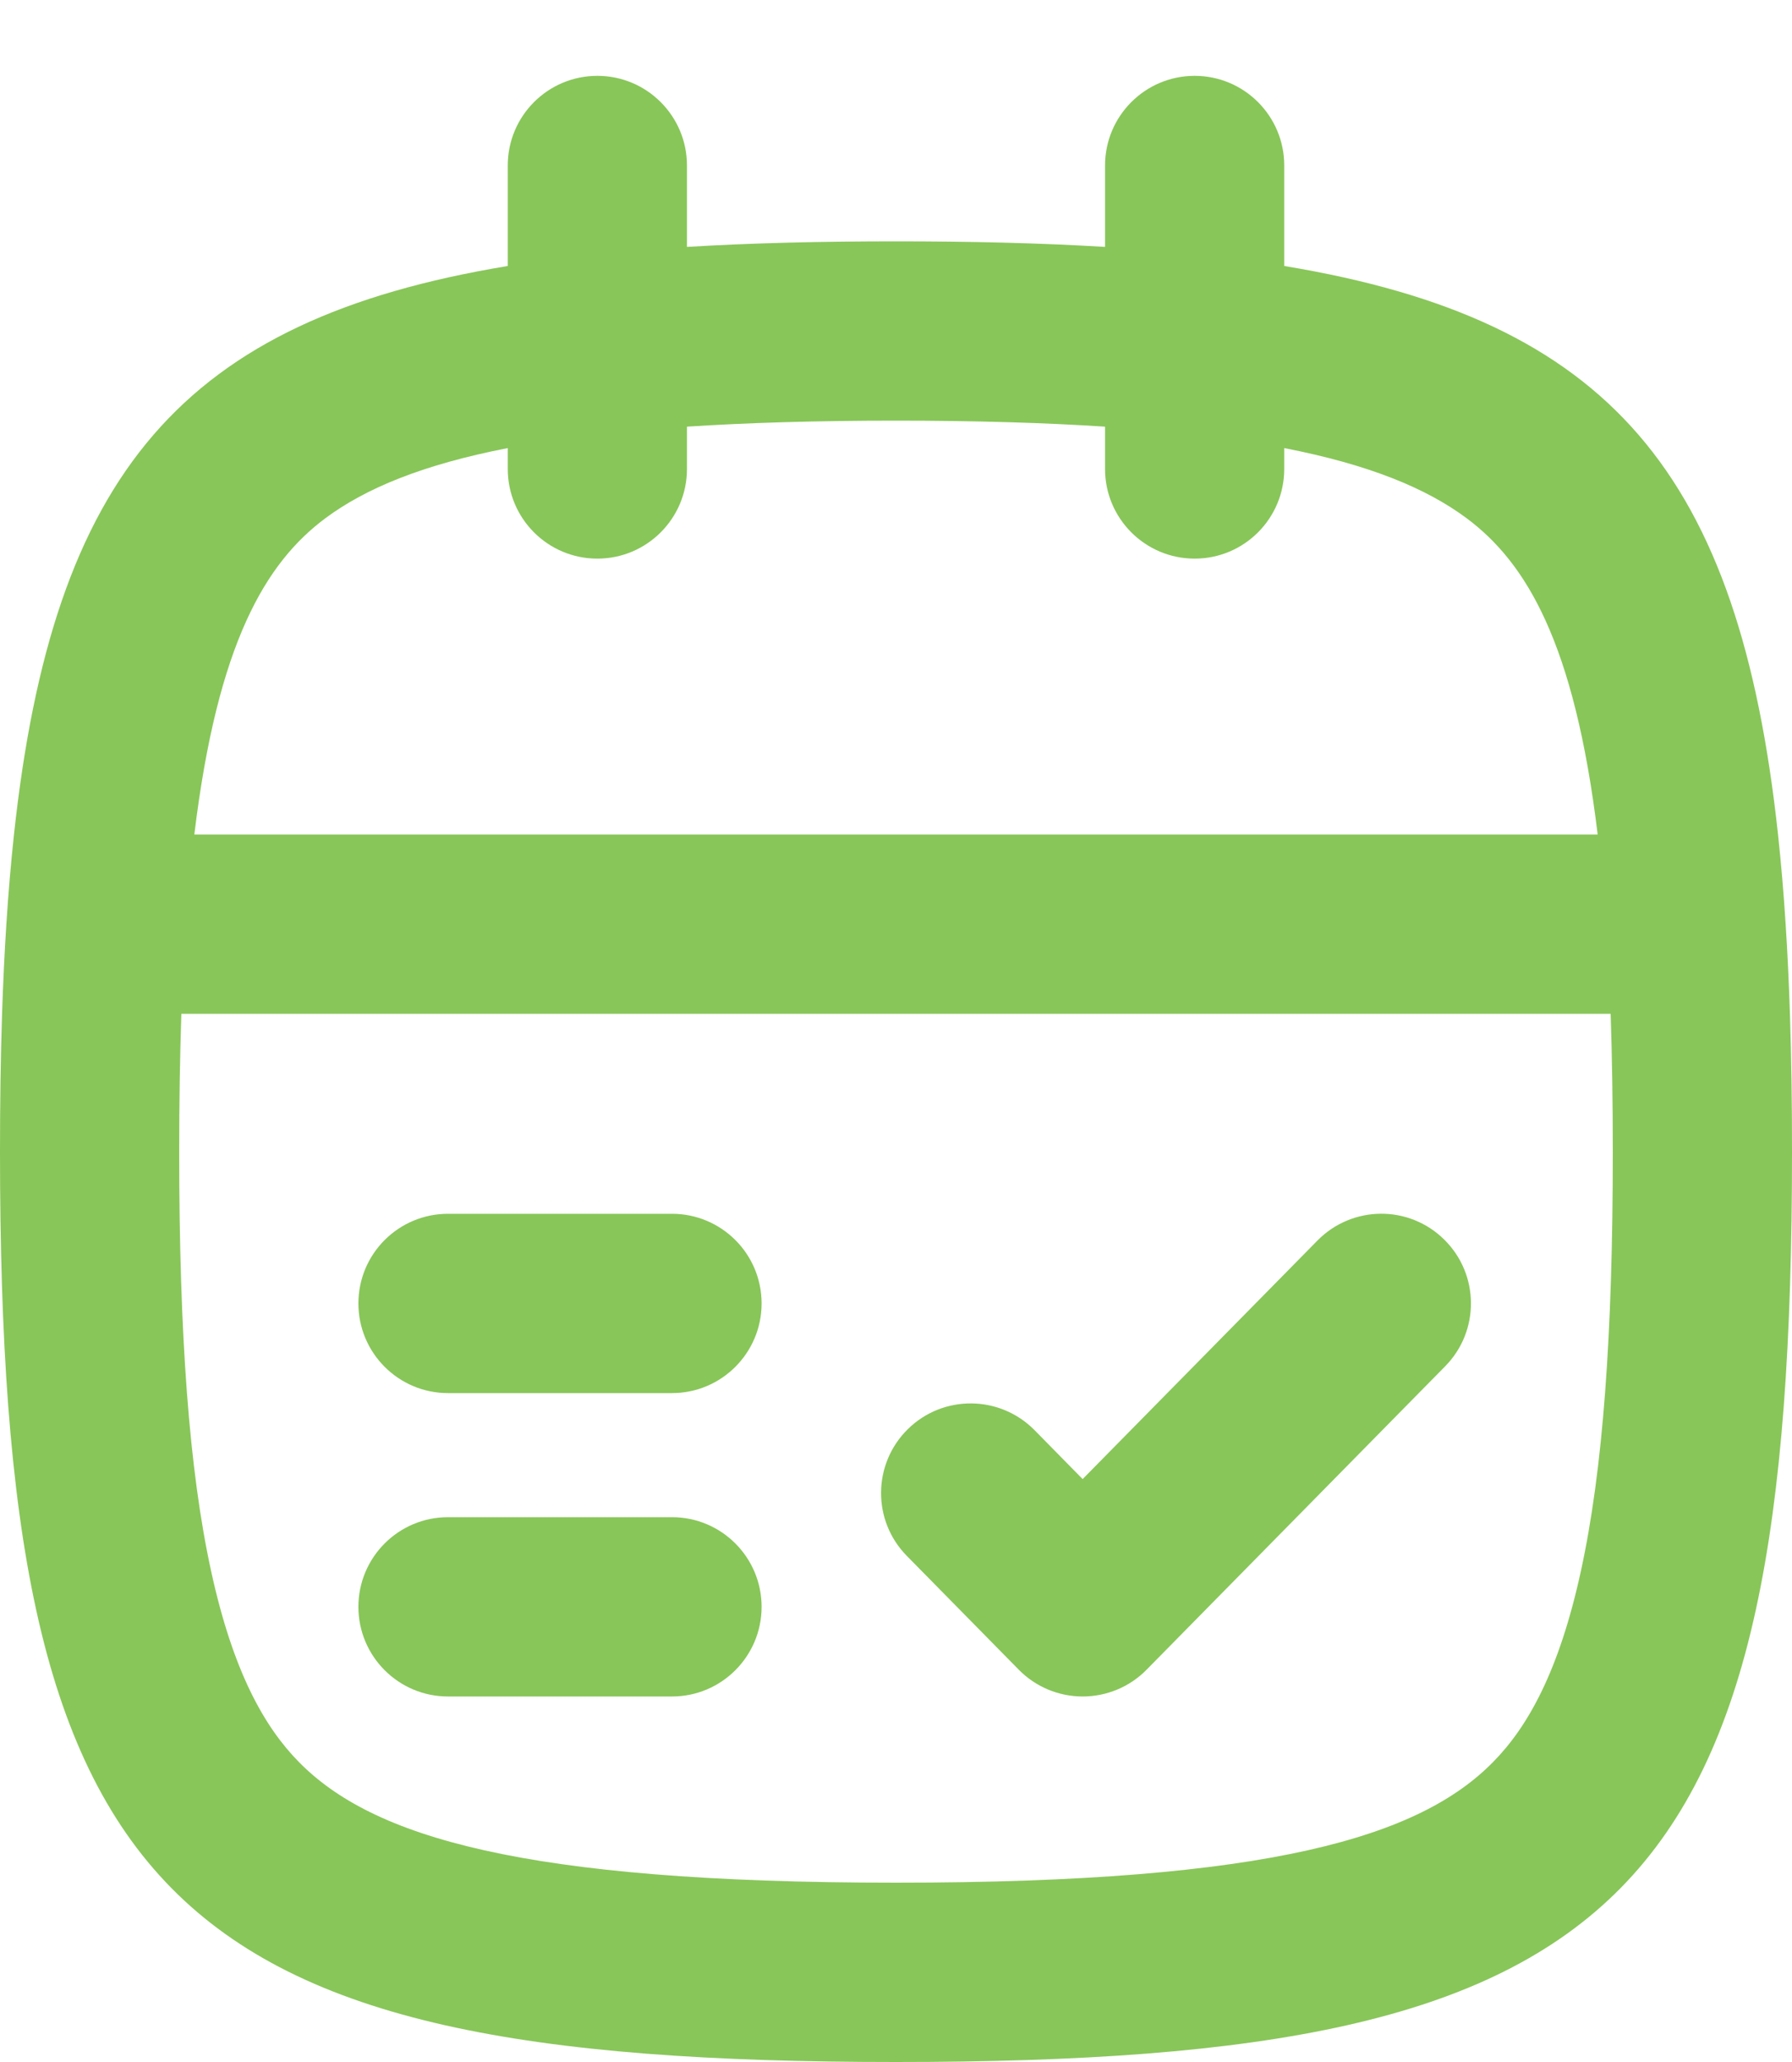
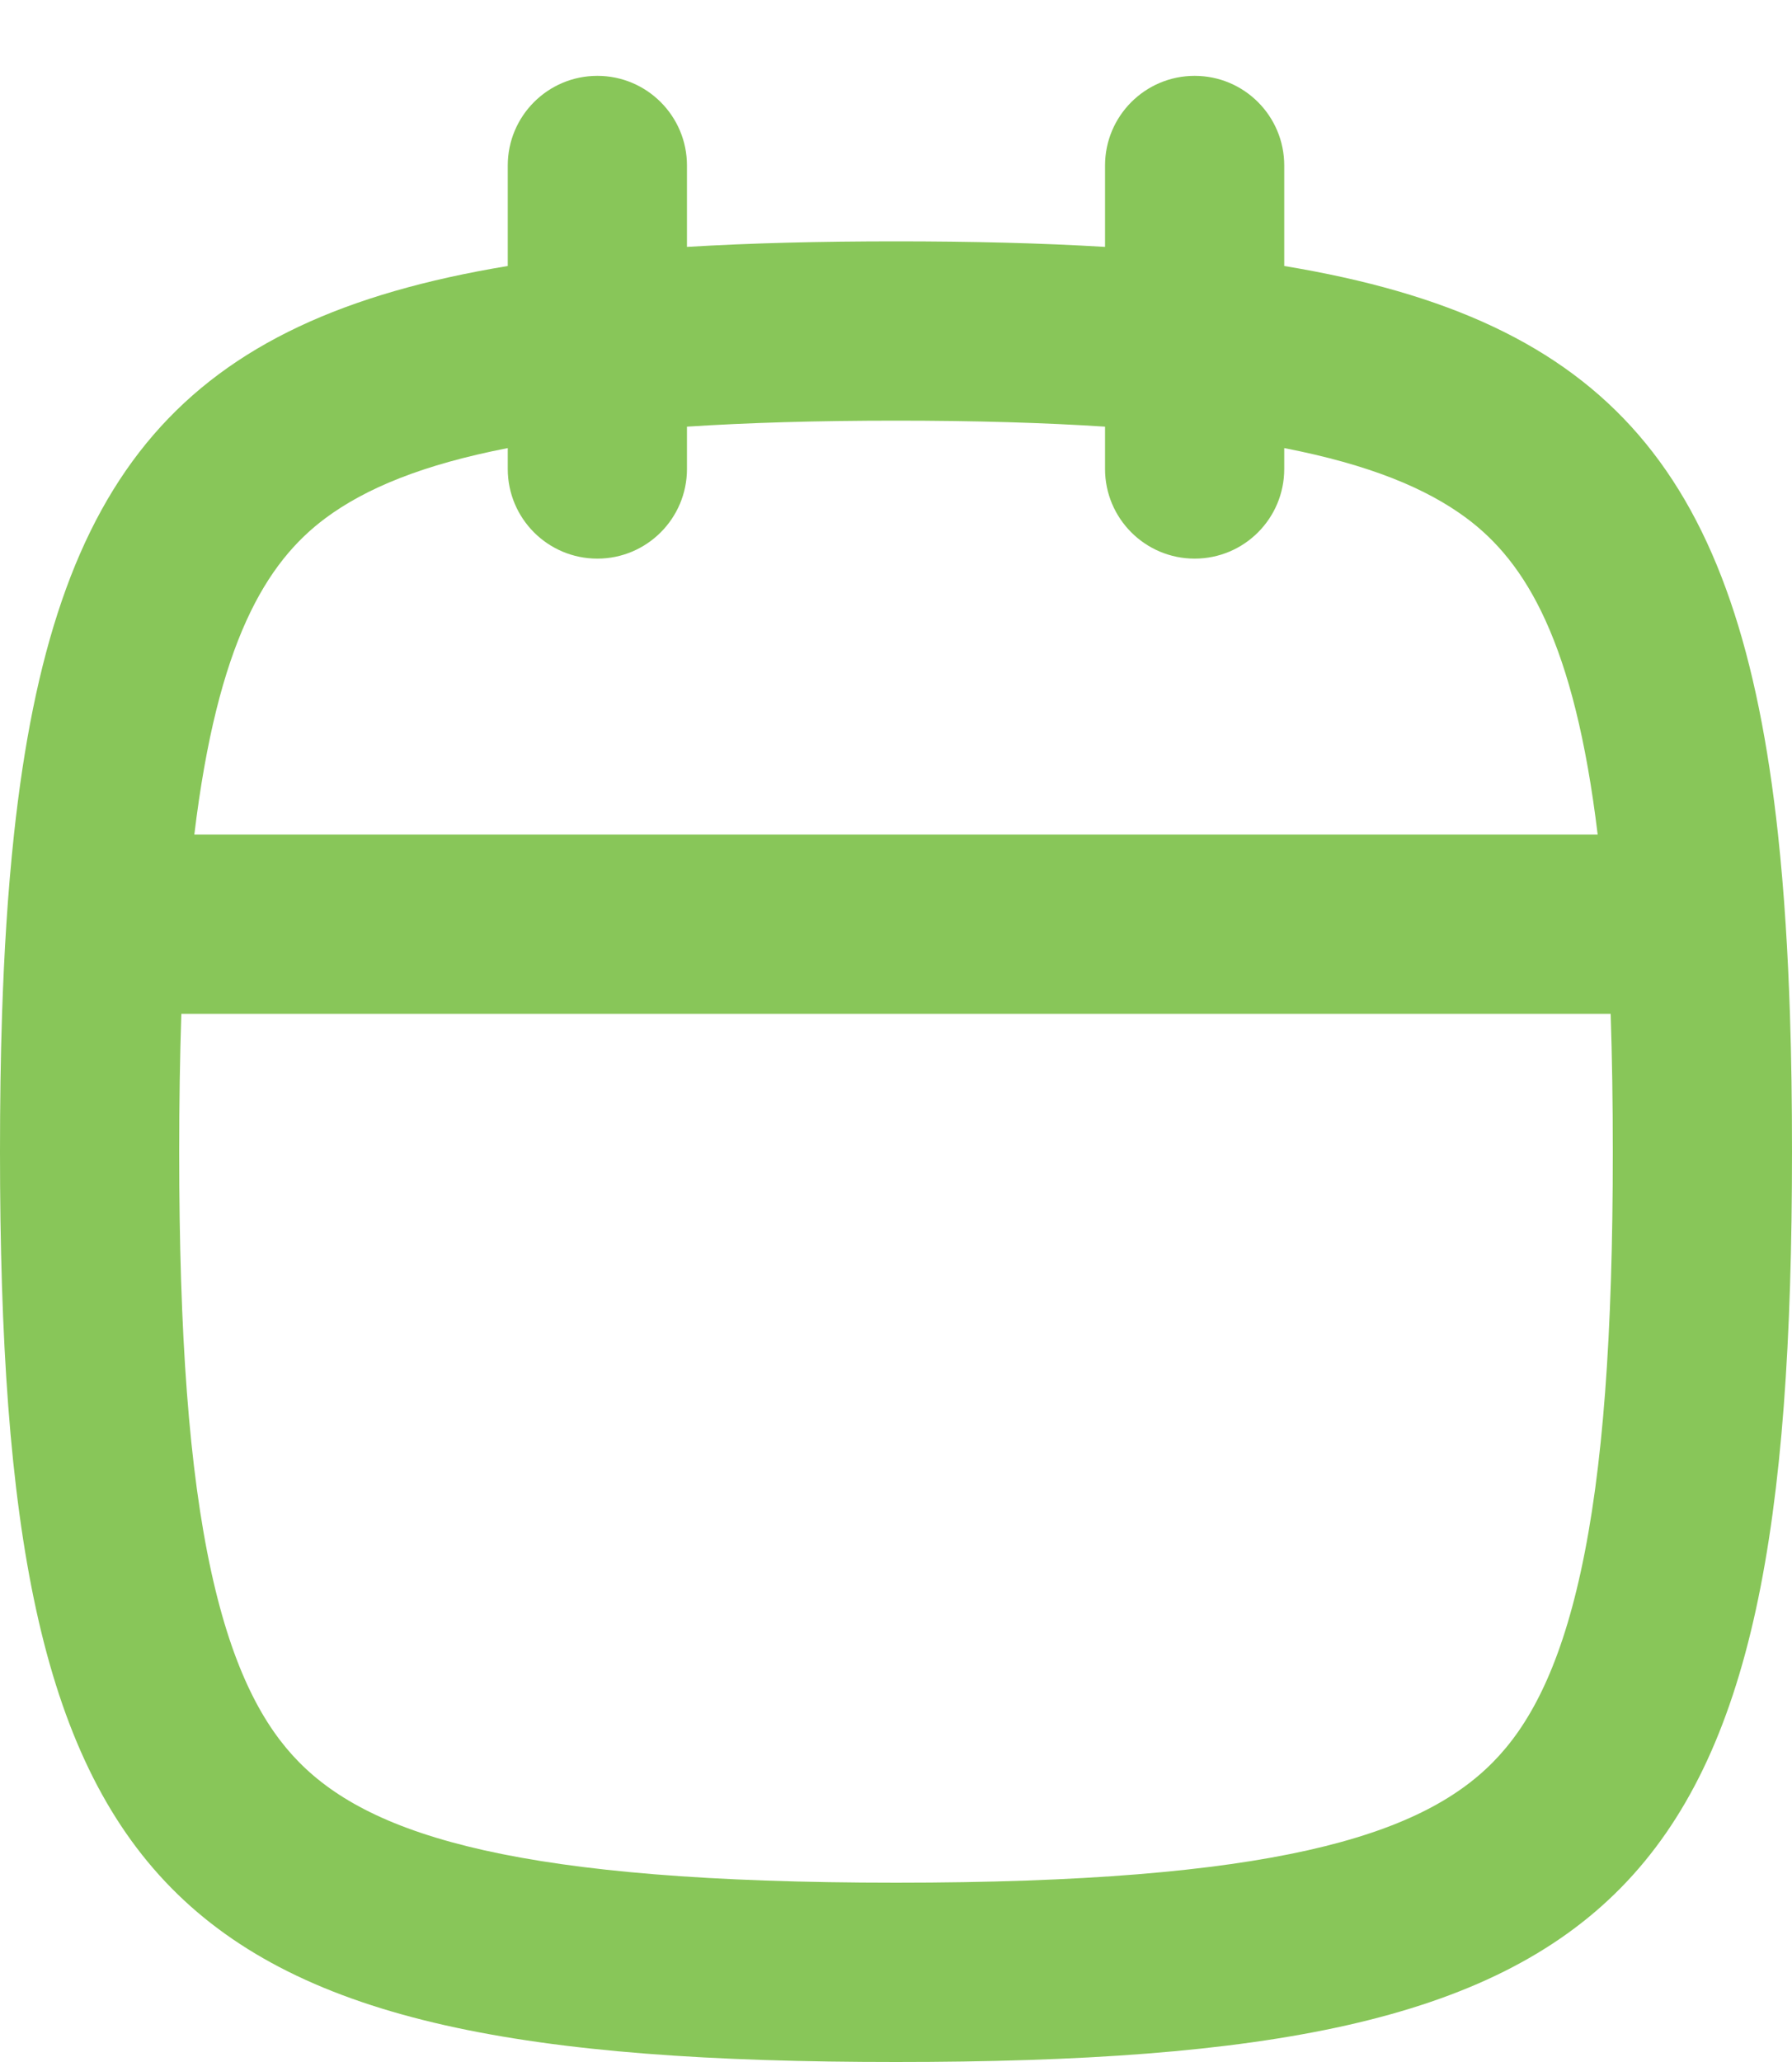
<svg xmlns="http://www.w3.org/2000/svg" width="20" height="23" viewBox="0 0 20 23" fill="none">
  <path fill-rule="evenodd" clip-rule="evenodd" d="M6.667 0.846C7.219 0.846 7.667 1.294 7.667 1.846V2.754C8.38 2.711 9.156 2.692 10 2.692C10.844 2.692 11.62 2.711 12.333 2.754V1.846C12.333 1.294 12.781 0.846 13.333 0.846C13.886 0.846 14.333 1.294 14.333 1.846V2.967C17.968 3.567 19.409 5.279 19.844 9.308C19.878 9.626 19.907 9.96 19.929 10.308C19.95 10.628 19.965 10.961 19.977 11.307C19.993 11.793 20 12.306 20 12.846C20 21.208 18.235 23 10 23C1.765 23 0 21.208 0 12.846C0 12.306 0.007 11.793 0.023 11.307C0.035 10.961 0.05 10.628 0.071 10.308C0.093 9.96 0.122 9.626 0.156 9.308C0.591 5.279 2.032 3.567 5.667 2.967V1.846C5.667 1.294 6.114 0.846 6.667 0.846ZM5.667 4.998C4.715 5.183 4.079 5.448 3.632 5.78C2.969 6.274 2.428 7.164 2.169 9.308H17.831C17.572 7.164 17.031 6.274 16.368 5.78C15.921 5.448 15.285 5.183 14.333 4.998V5.231C14.333 5.783 13.886 6.231 13.333 6.231C12.781 6.231 12.333 5.783 12.333 5.231V4.759C11.657 4.715 10.884 4.692 10 4.692C9.116 4.692 8.343 4.715 7.667 4.759V5.231C7.667 5.783 7.219 6.231 6.667 6.231C6.114 6.231 5.667 5.783 5.667 5.231V4.998ZM18 12.846C18 12.299 17.992 11.787 17.976 11.308H2.024C2.008 11.787 2 12.299 2 12.846C2 14.892 2.11 16.401 2.358 17.533C2.601 18.643 2.949 19.262 3.337 19.655C4.153 20.484 5.811 21 10 21C14.189 21 15.847 20.484 16.663 19.655C17.051 19.262 17.399 18.643 17.642 17.533C17.89 16.401 18 14.892 18 12.846Z" fill="#88C659" />
-   <path fill-rule="evenodd" clip-rule="evenodd" d="M16.129 15.24C16.517 14.847 16.512 14.213 16.118 13.826C15.725 13.438 15.092 13.443 14.704 13.837L12.083 16.498L11.546 15.952C11.158 15.559 10.525 15.554 10.132 15.941C9.738 16.329 9.733 16.962 10.121 17.355L11.371 18.625C11.559 18.816 11.816 18.923 12.083 18.923C12.351 18.923 12.608 18.816 12.796 18.625L16.129 15.24ZM4 14.539C4 13.986 4.448 13.539 5 13.539H7.5C8.052 13.539 8.5 13.986 8.5 14.539C8.5 15.091 8.052 15.539 7.5 15.539H5C4.448 15.539 4 15.091 4 14.539ZM4 17.923C4 17.371 4.448 16.923 5 16.923H7.5C8.052 16.923 8.5 17.371 8.5 17.923C8.5 18.475 8.052 18.923 7.5 18.923H5C4.448 18.923 4 18.475 4 17.923Z" fill="#88C659" />
</svg>